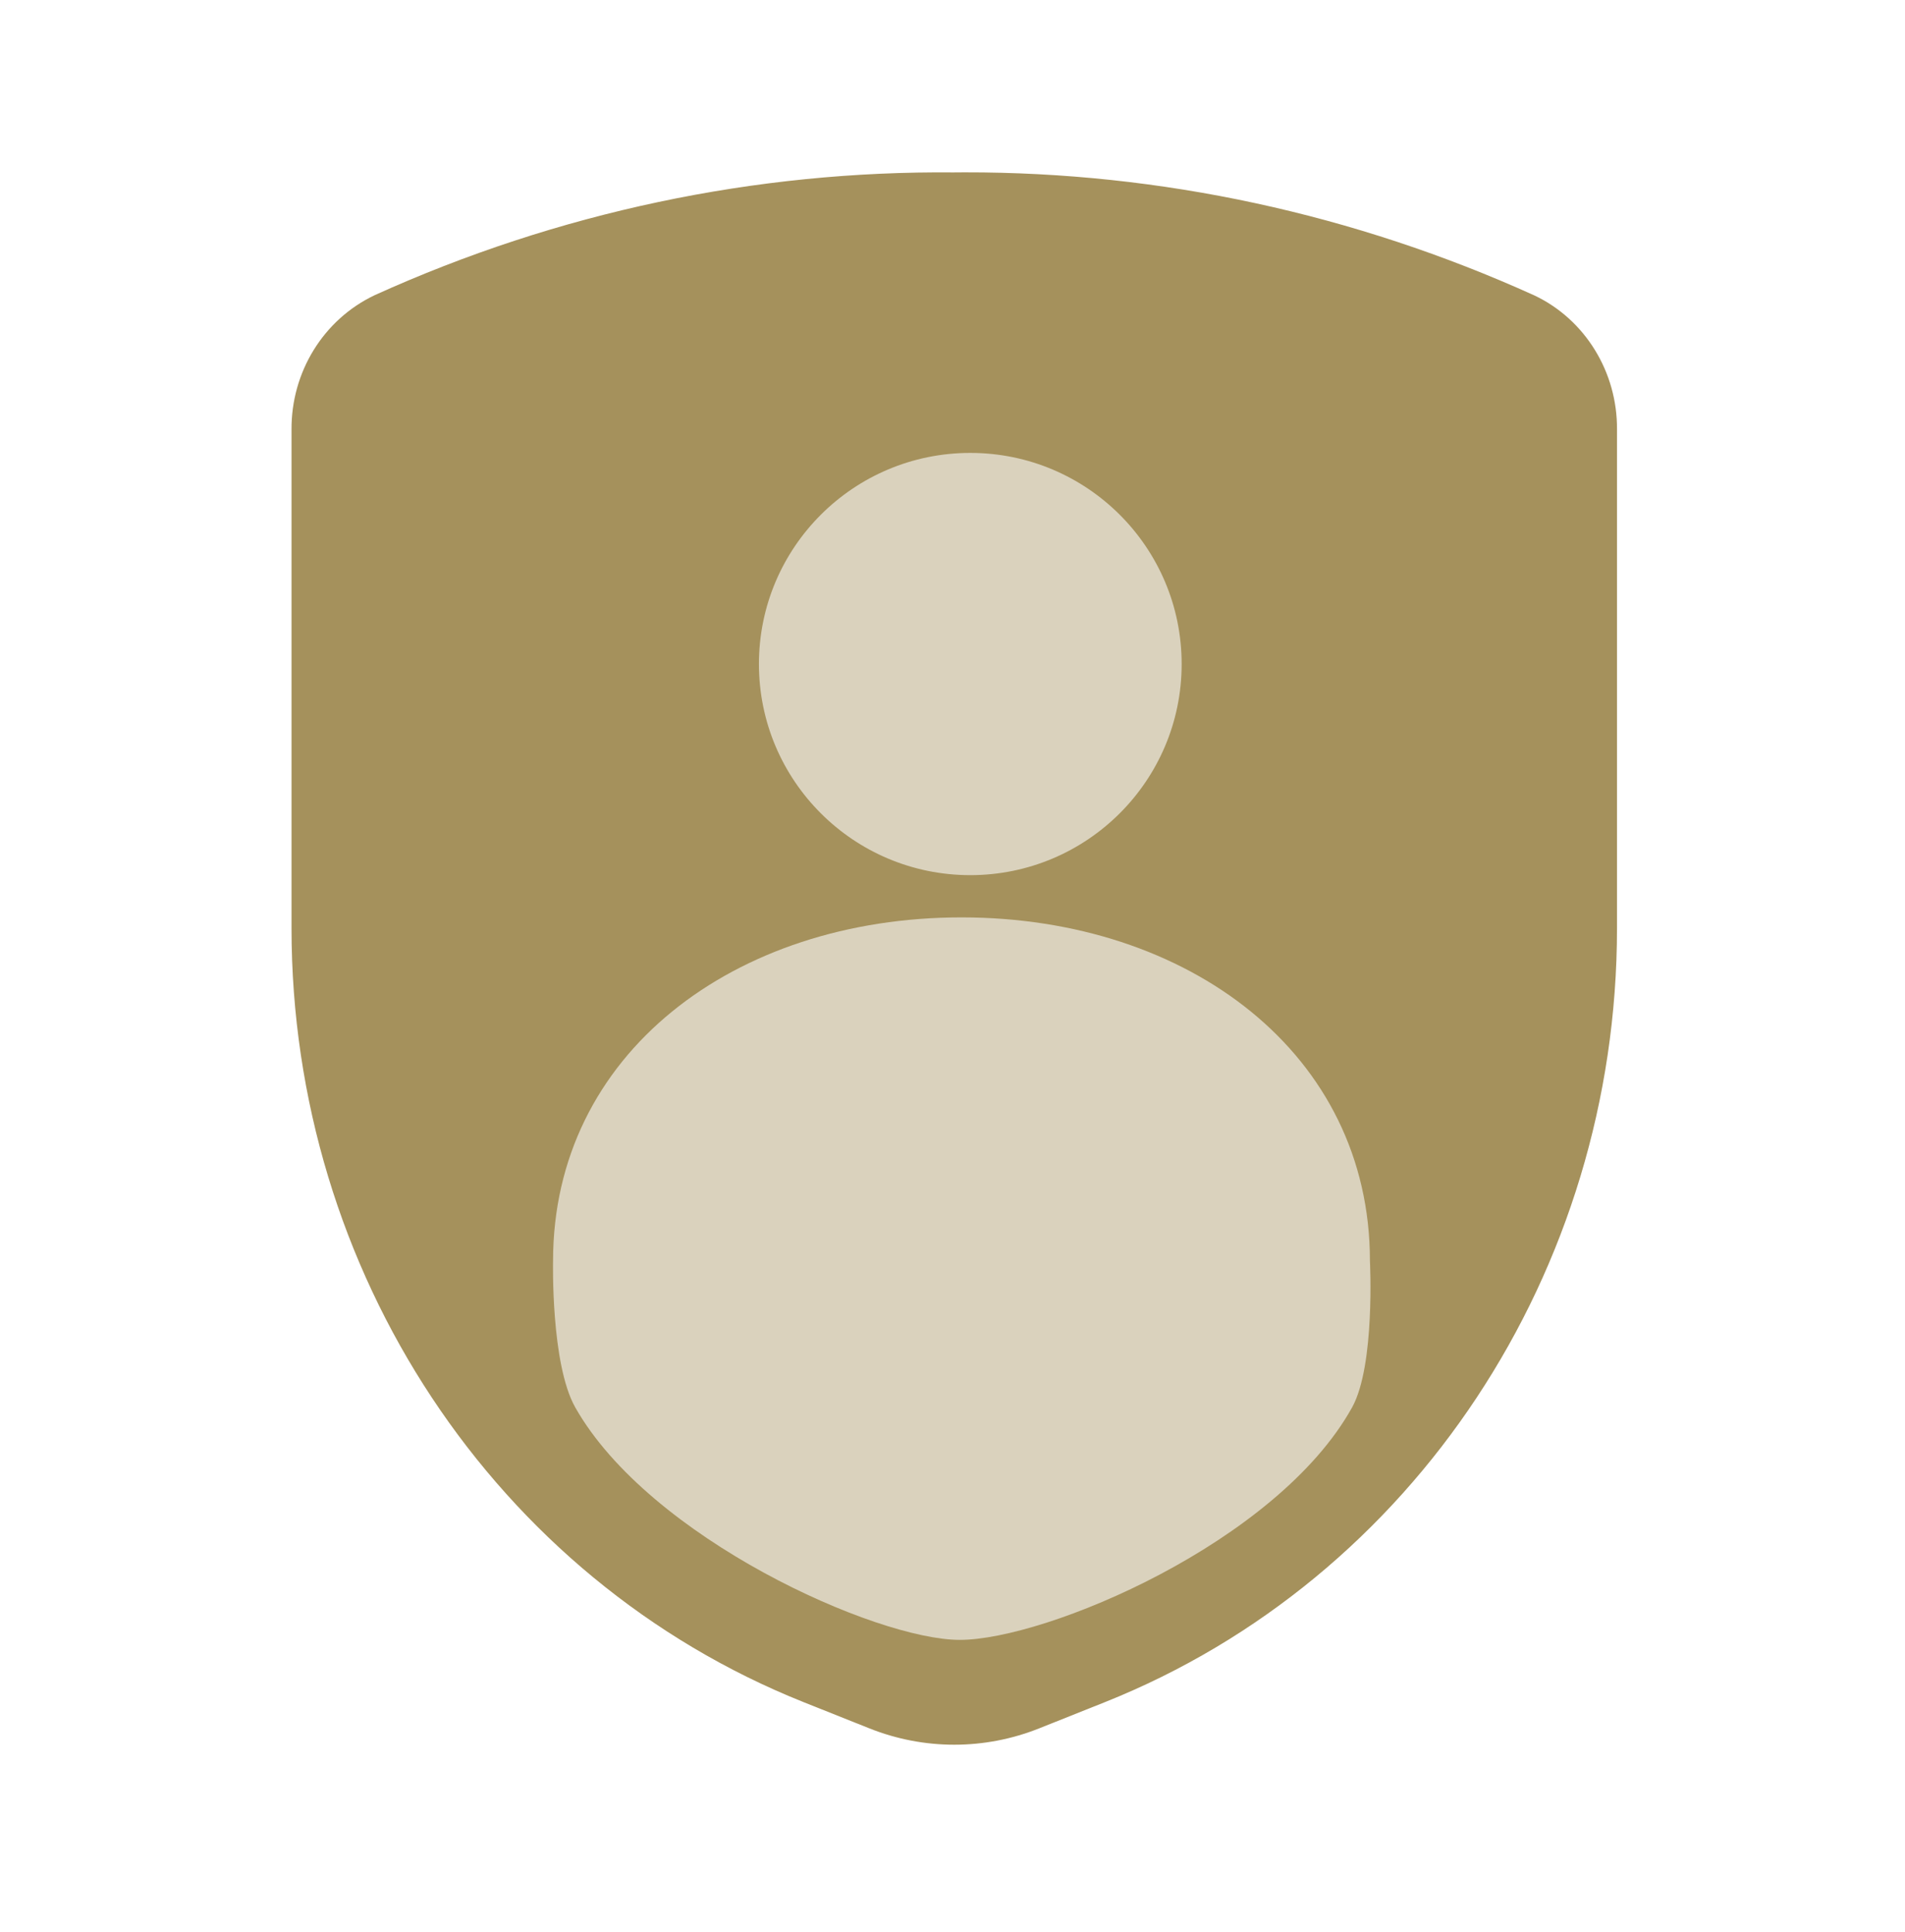
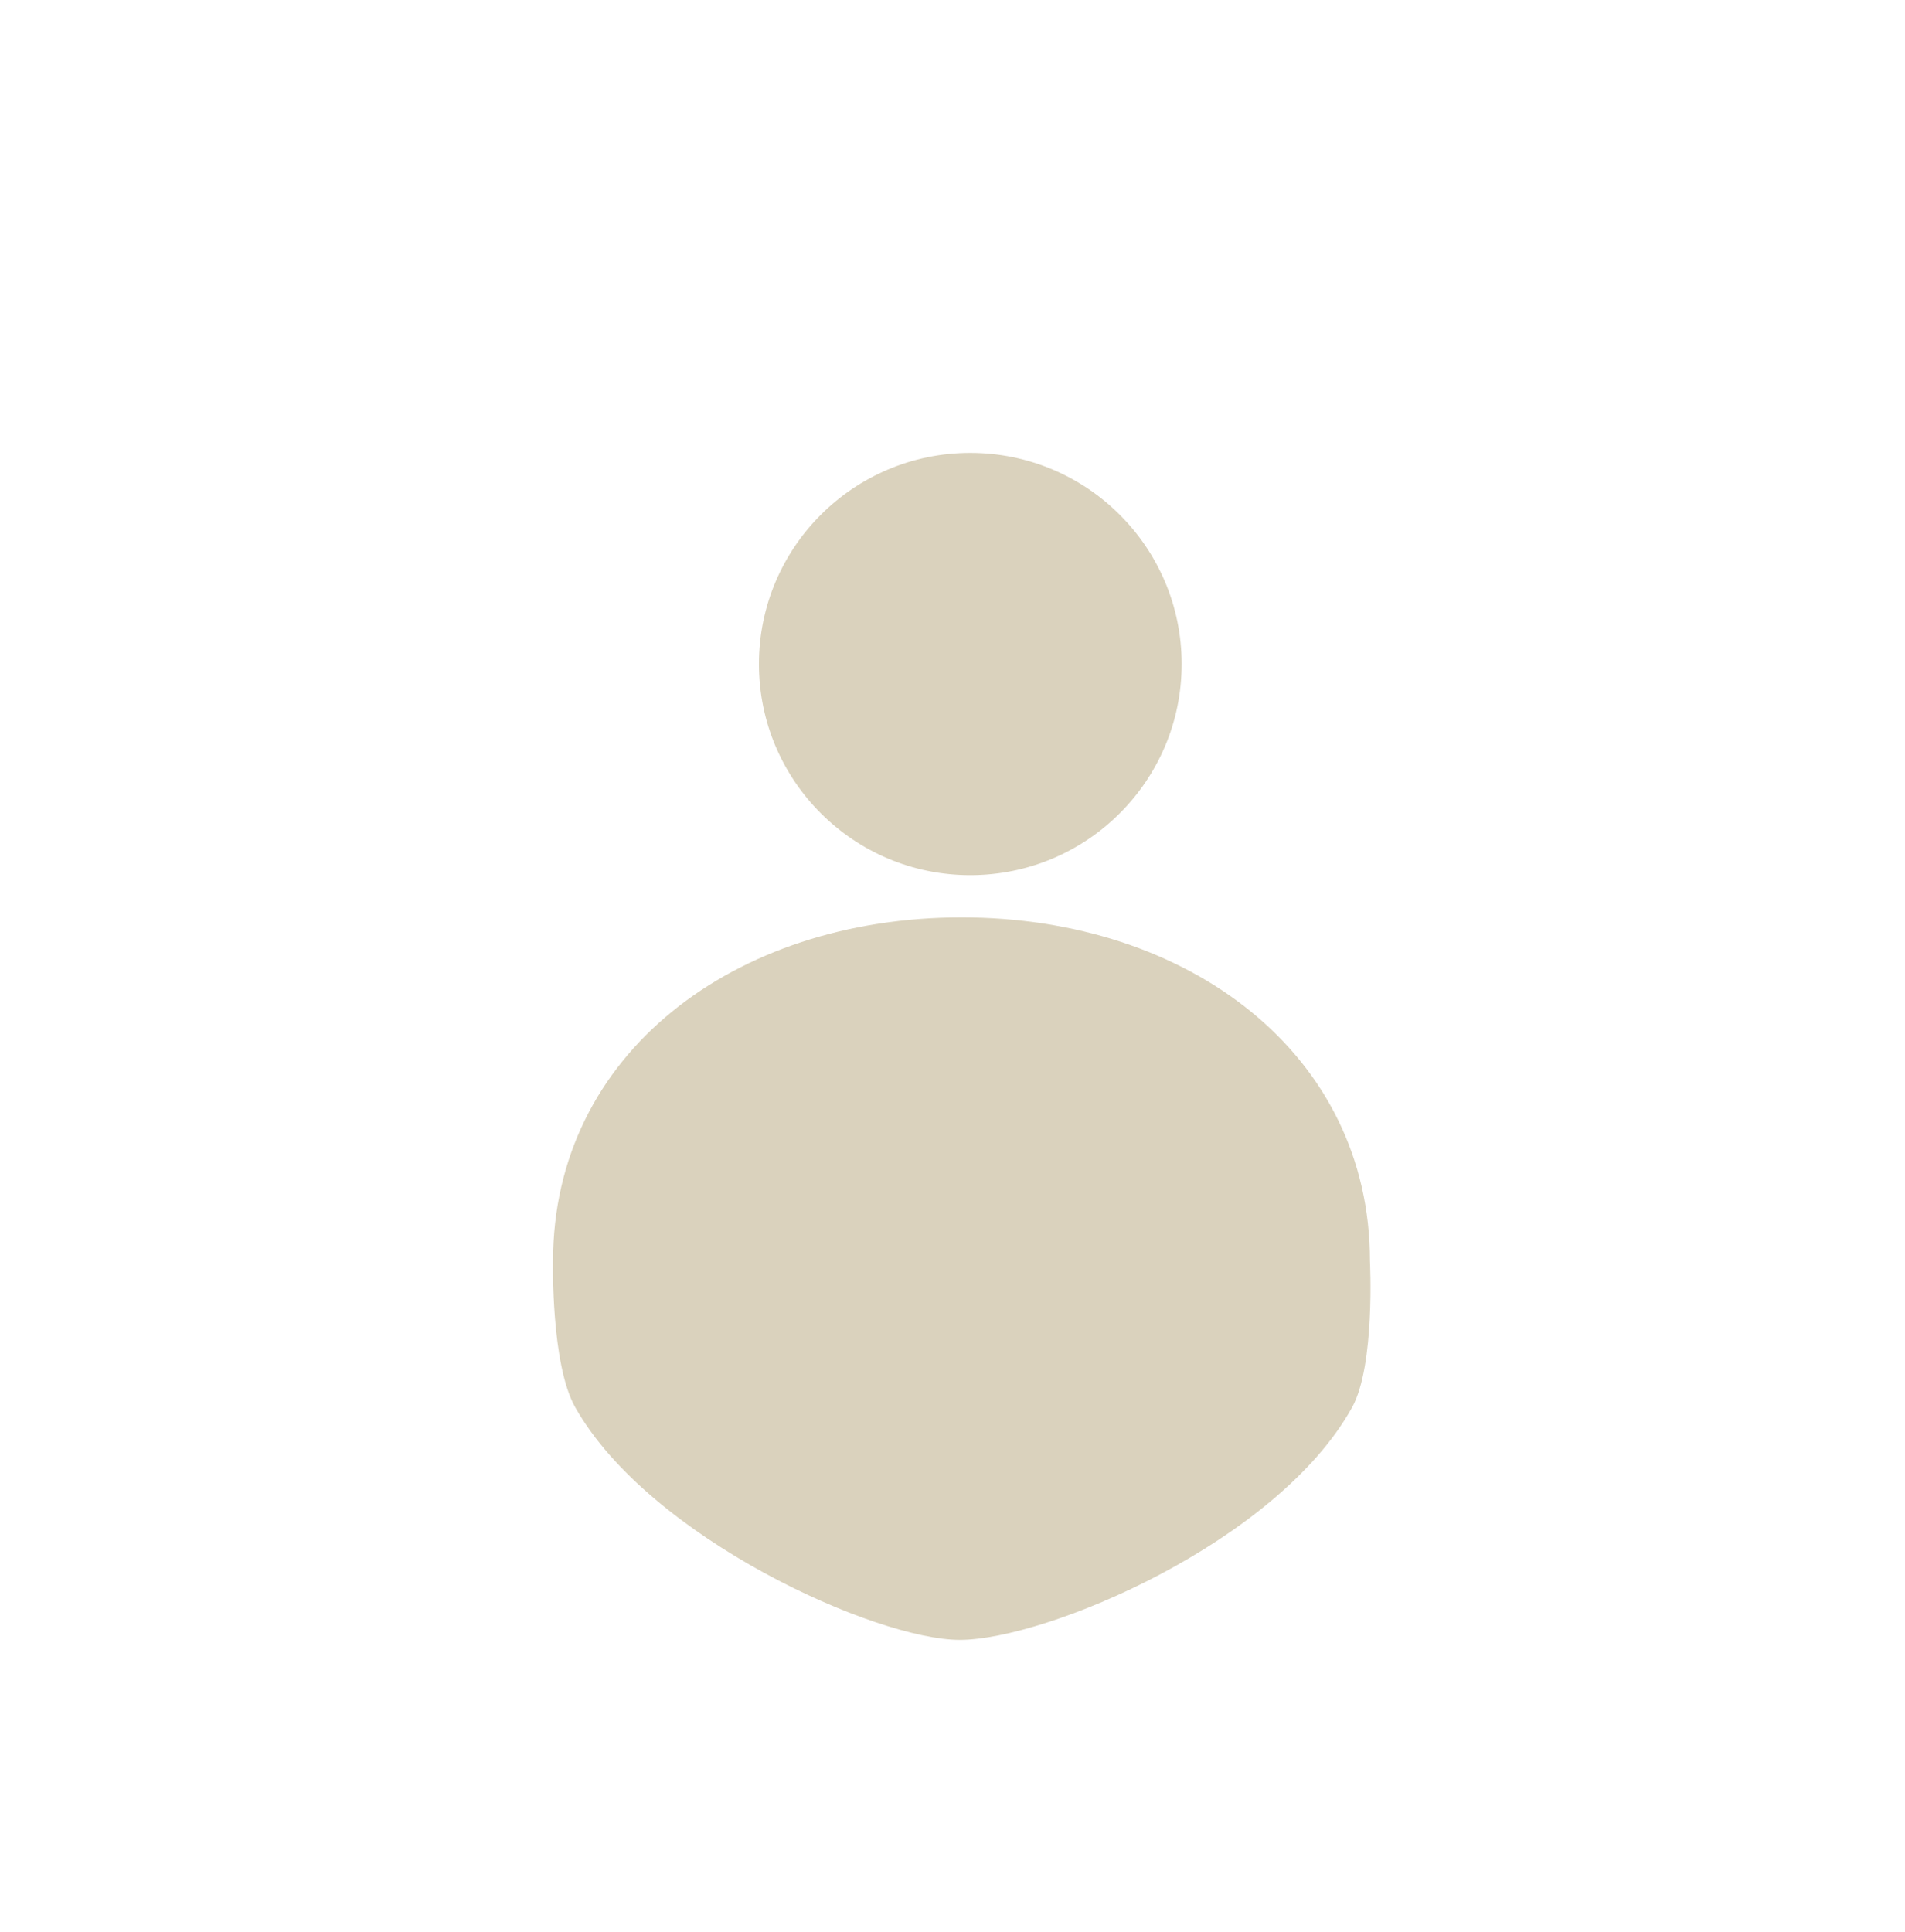
<svg xmlns="http://www.w3.org/2000/svg" width="72" height="73" viewBox="0 0 72 73" fill="none">
-   <path fill-rule="evenodd" clip-rule="evenodd" d="M36.469 6.513L36.067 6.515L36.083 6.516C28.543 6.443 21.073 8.024 14.162 11.154C12.223 12.074 11.003 14.06 11.018 16.241L11.018 35.077C11.018 48.041 18.712 59.667 30.372 64.322L32.856 65.312C34.922 66.137 37.211 66.137 39.278 65.312L41.761 64.322C53.421 59.667 61.115 48.041 61.115 35.077V16.227C61.13 14.06 59.91 12.074 57.999 11.167C51.188 8.082 43.867 6.502 36.469 6.513Z" fill="#A5915C" />
  <path d="M44.661 25.093C44.661 29.499 41.085 33.071 36.672 33.071C32.26 33.071 28.684 29.499 28.684 25.093C28.684 20.687 32.26 17.115 36.672 17.115C41.085 17.115 44.661 20.687 44.661 25.093Z" fill="#DAD2BD" />
  <path d="M51.777 47.649C51.777 39.833 44.931 34.667 36.34 34.667C27.749 34.667 20.903 39.833 20.903 47.649C20.903 47.649 20.814 51.542 21.742 53.184C24.537 58.125 33.107 61.969 36.275 61.969C39.535 61.969 48.265 58.295 51.103 53.184C51.982 51.6 51.777 47.649 51.777 47.649Z" fill="#DAD2BD" />
</svg>